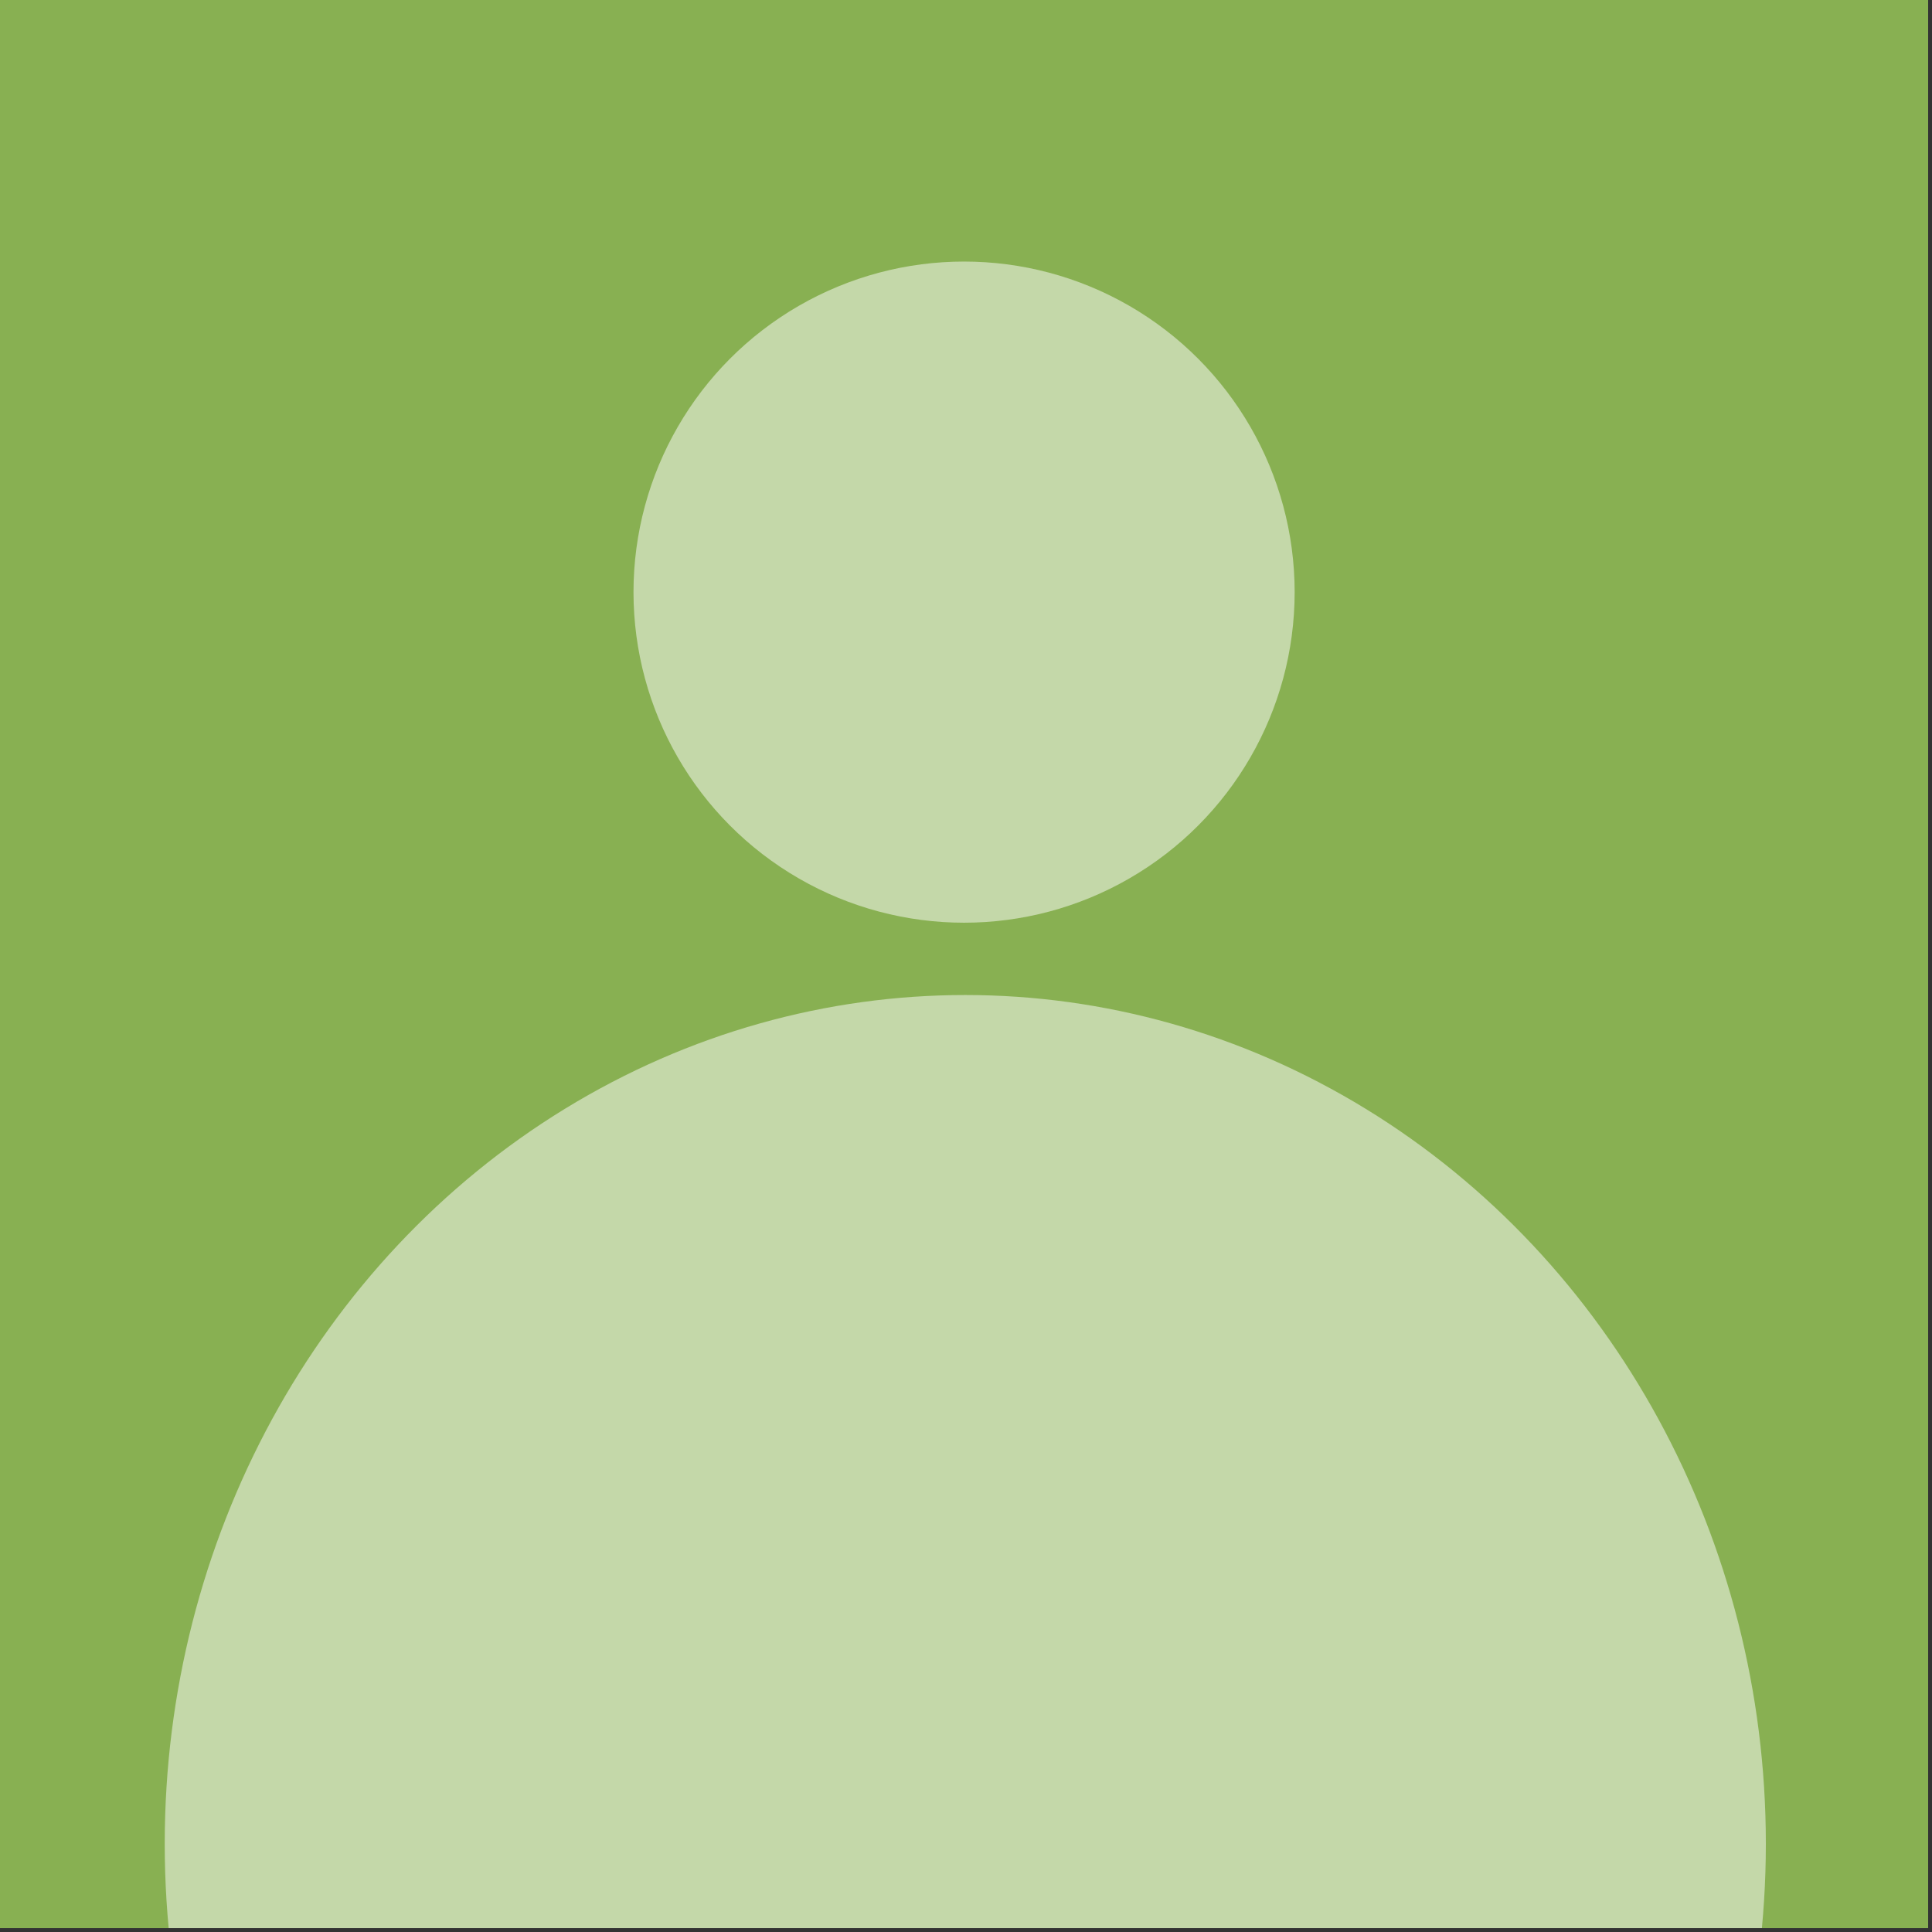
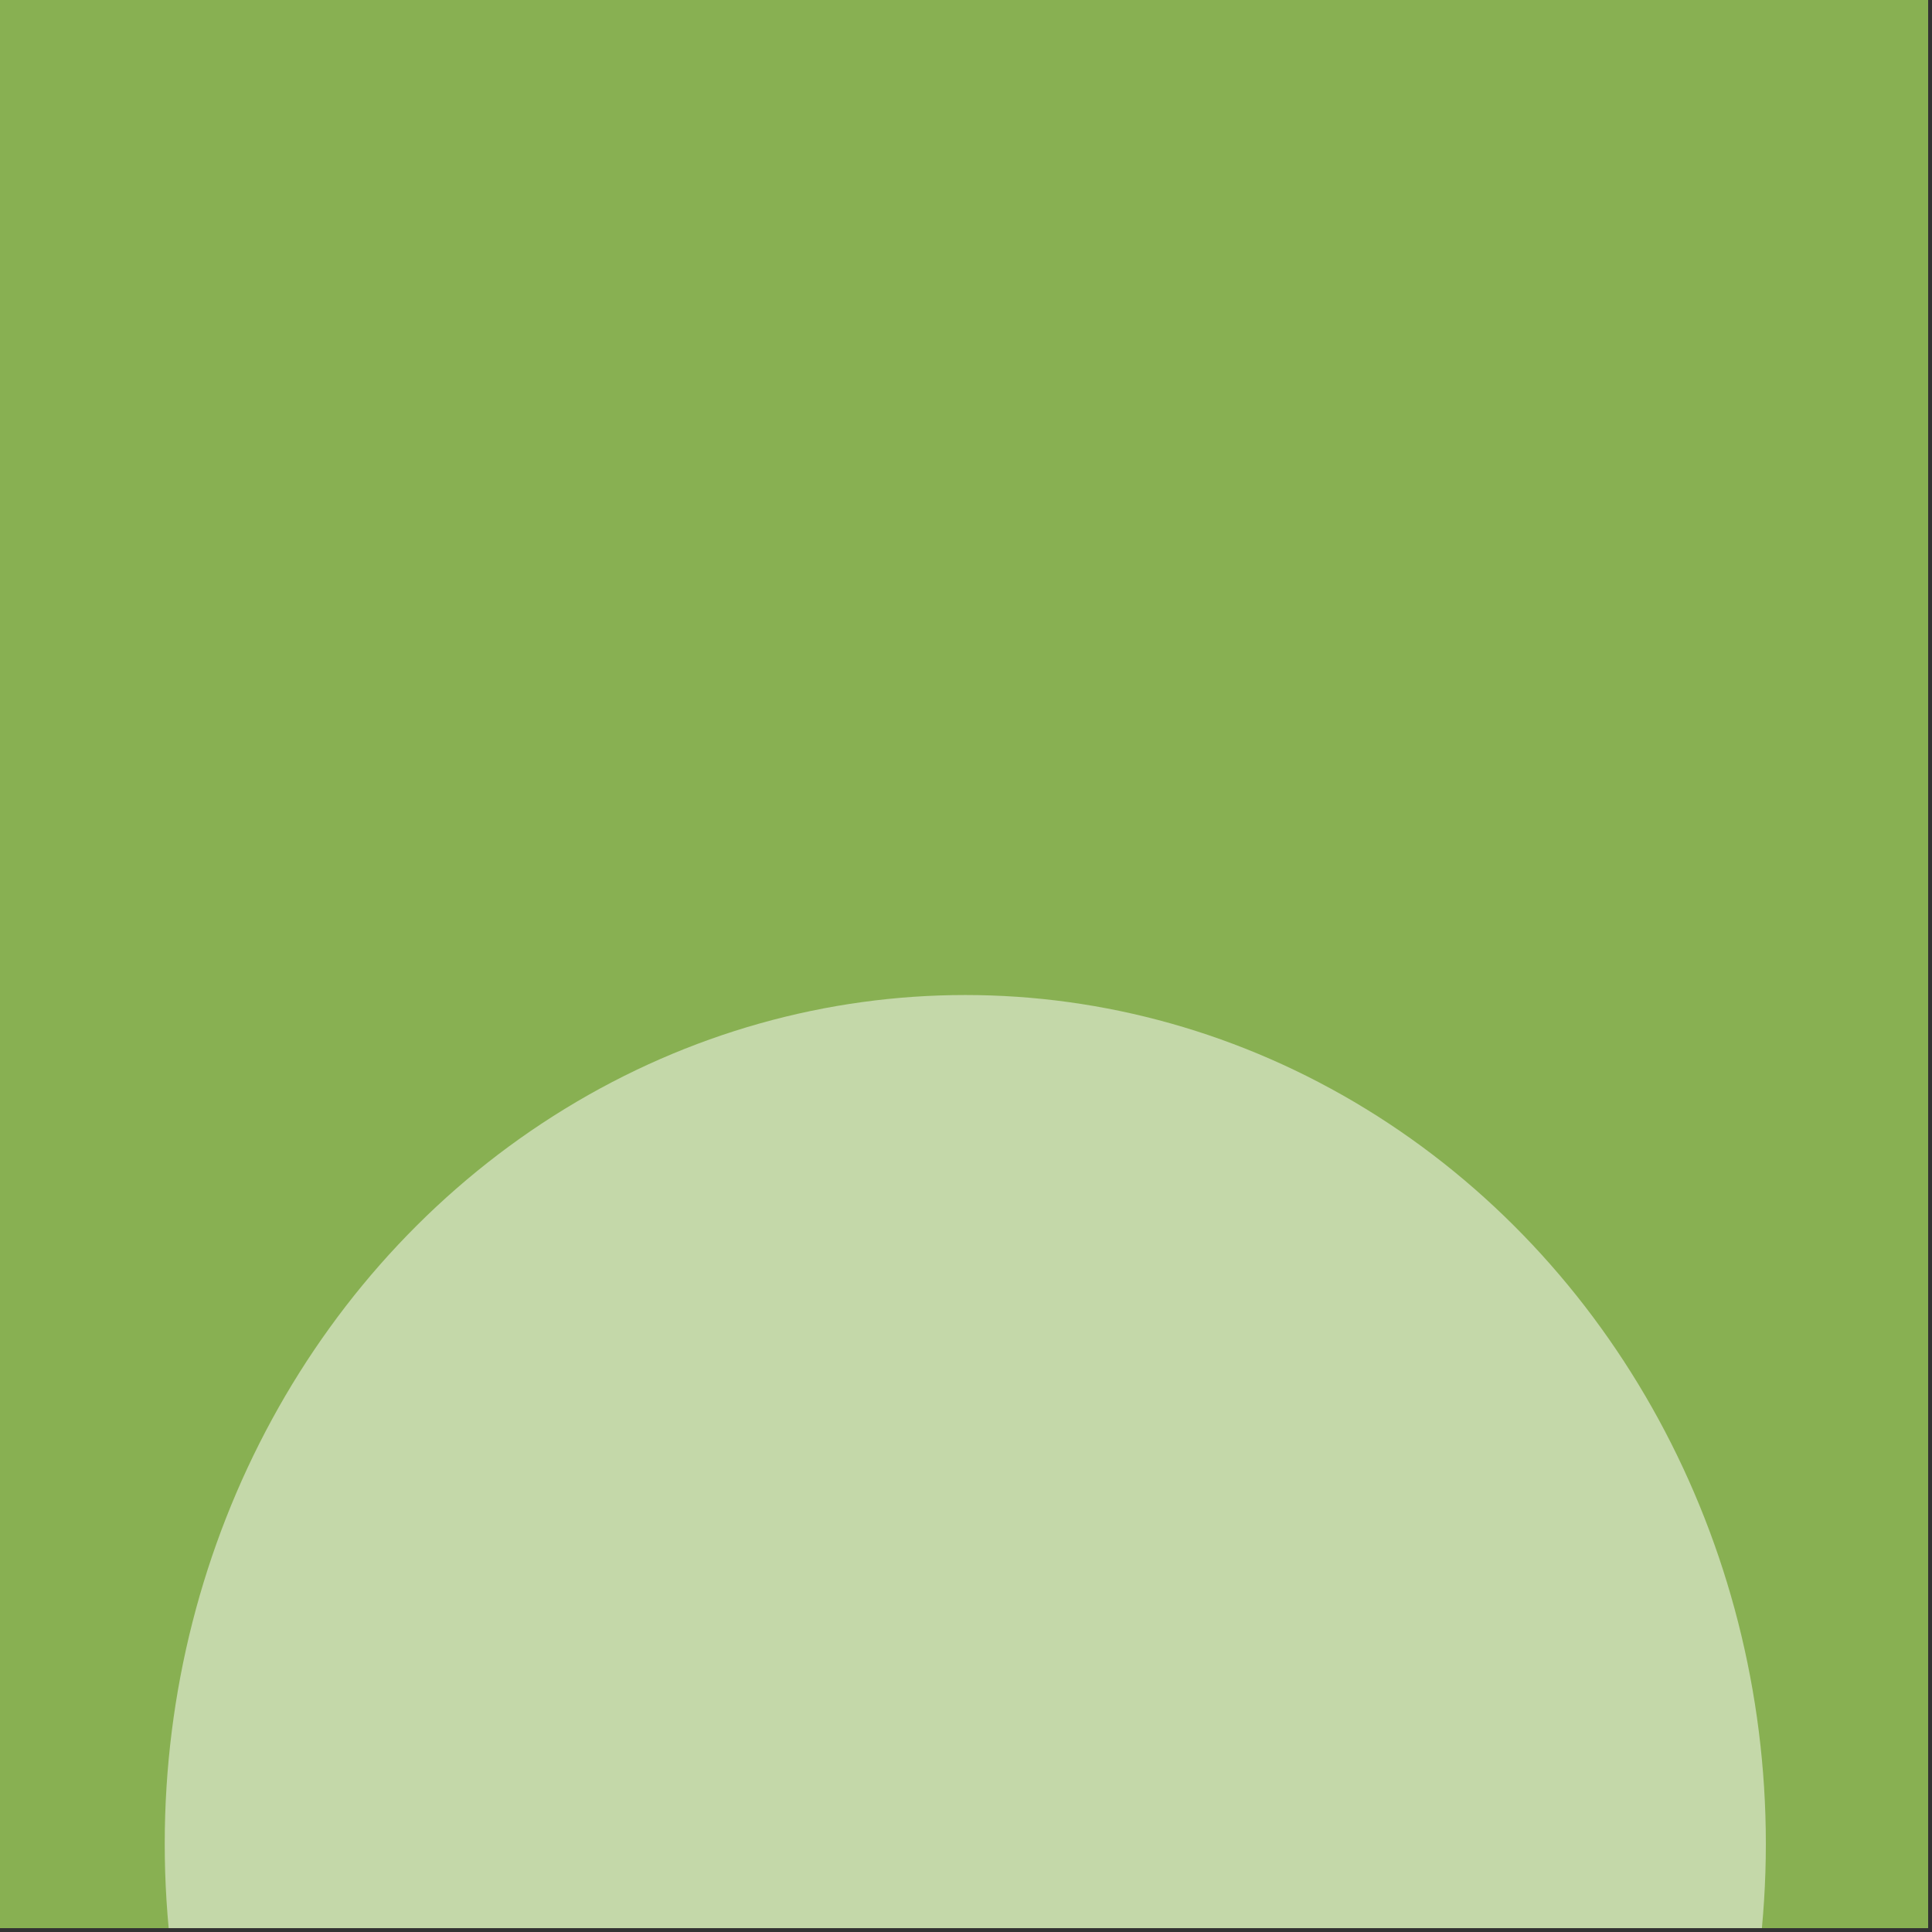
<svg xmlns="http://www.w3.org/2000/svg" width="100%" height="100%" viewBox="0 0 334 334" version="1.1" xml:space="preserve" style="fill-rule:evenodd;clip-rule:evenodd;stroke-linejoin:round;stroke-miterlimit:2;">
  <rect x="0" y="0" width="334" height="334" fill="#333333" stroke="none" />
  <rect x="0" y="0" width="333.333" height="333.333" style="fill:#88b052;" />
  <clipPath id="_clip1">
    <rect x="0" y="0" width="333.333" height="333.333" />
  </clipPath>
  <g clip-path="url(#_clip1)">
-     <circle cx="166.667" cy="102.367" r="57.15" style="fill:#fff;fill-opacity:0.5;" />
    <ellipse cx="166.877" cy="318.75" rx="138.4" ry="146.733" style="fill:#fff;fill-opacity:0.5;" />
  </g>
</svg>